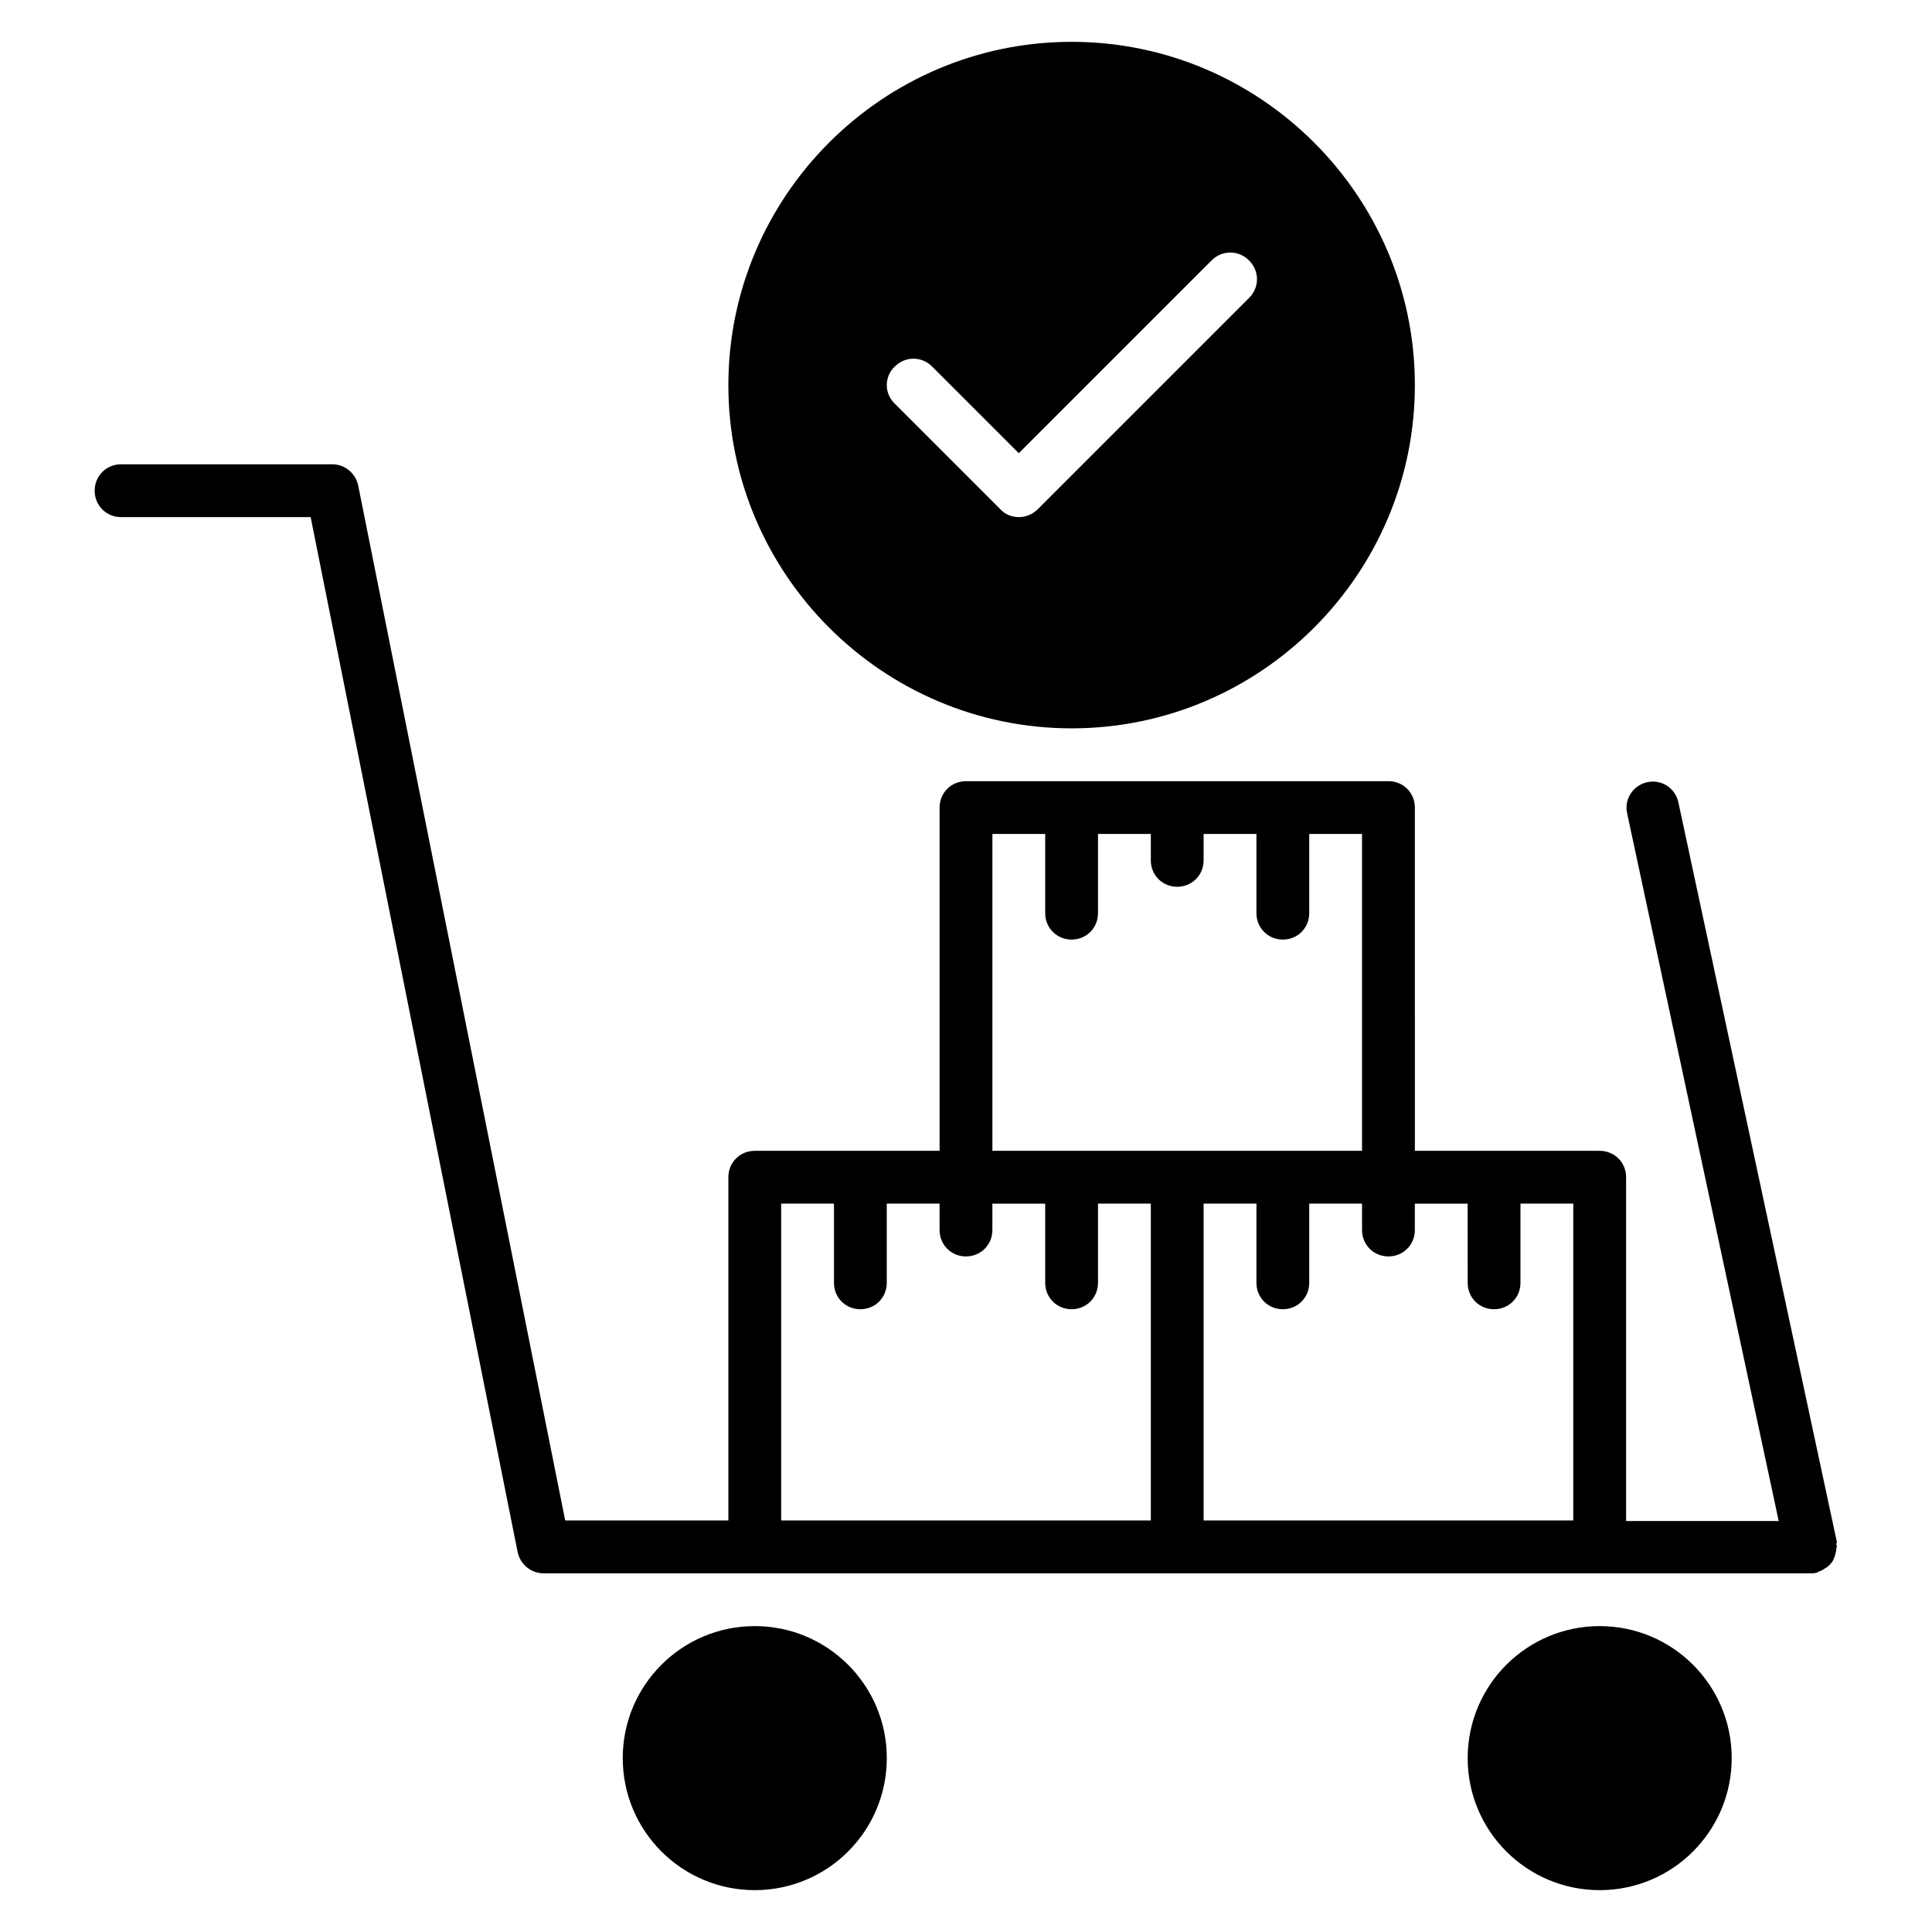
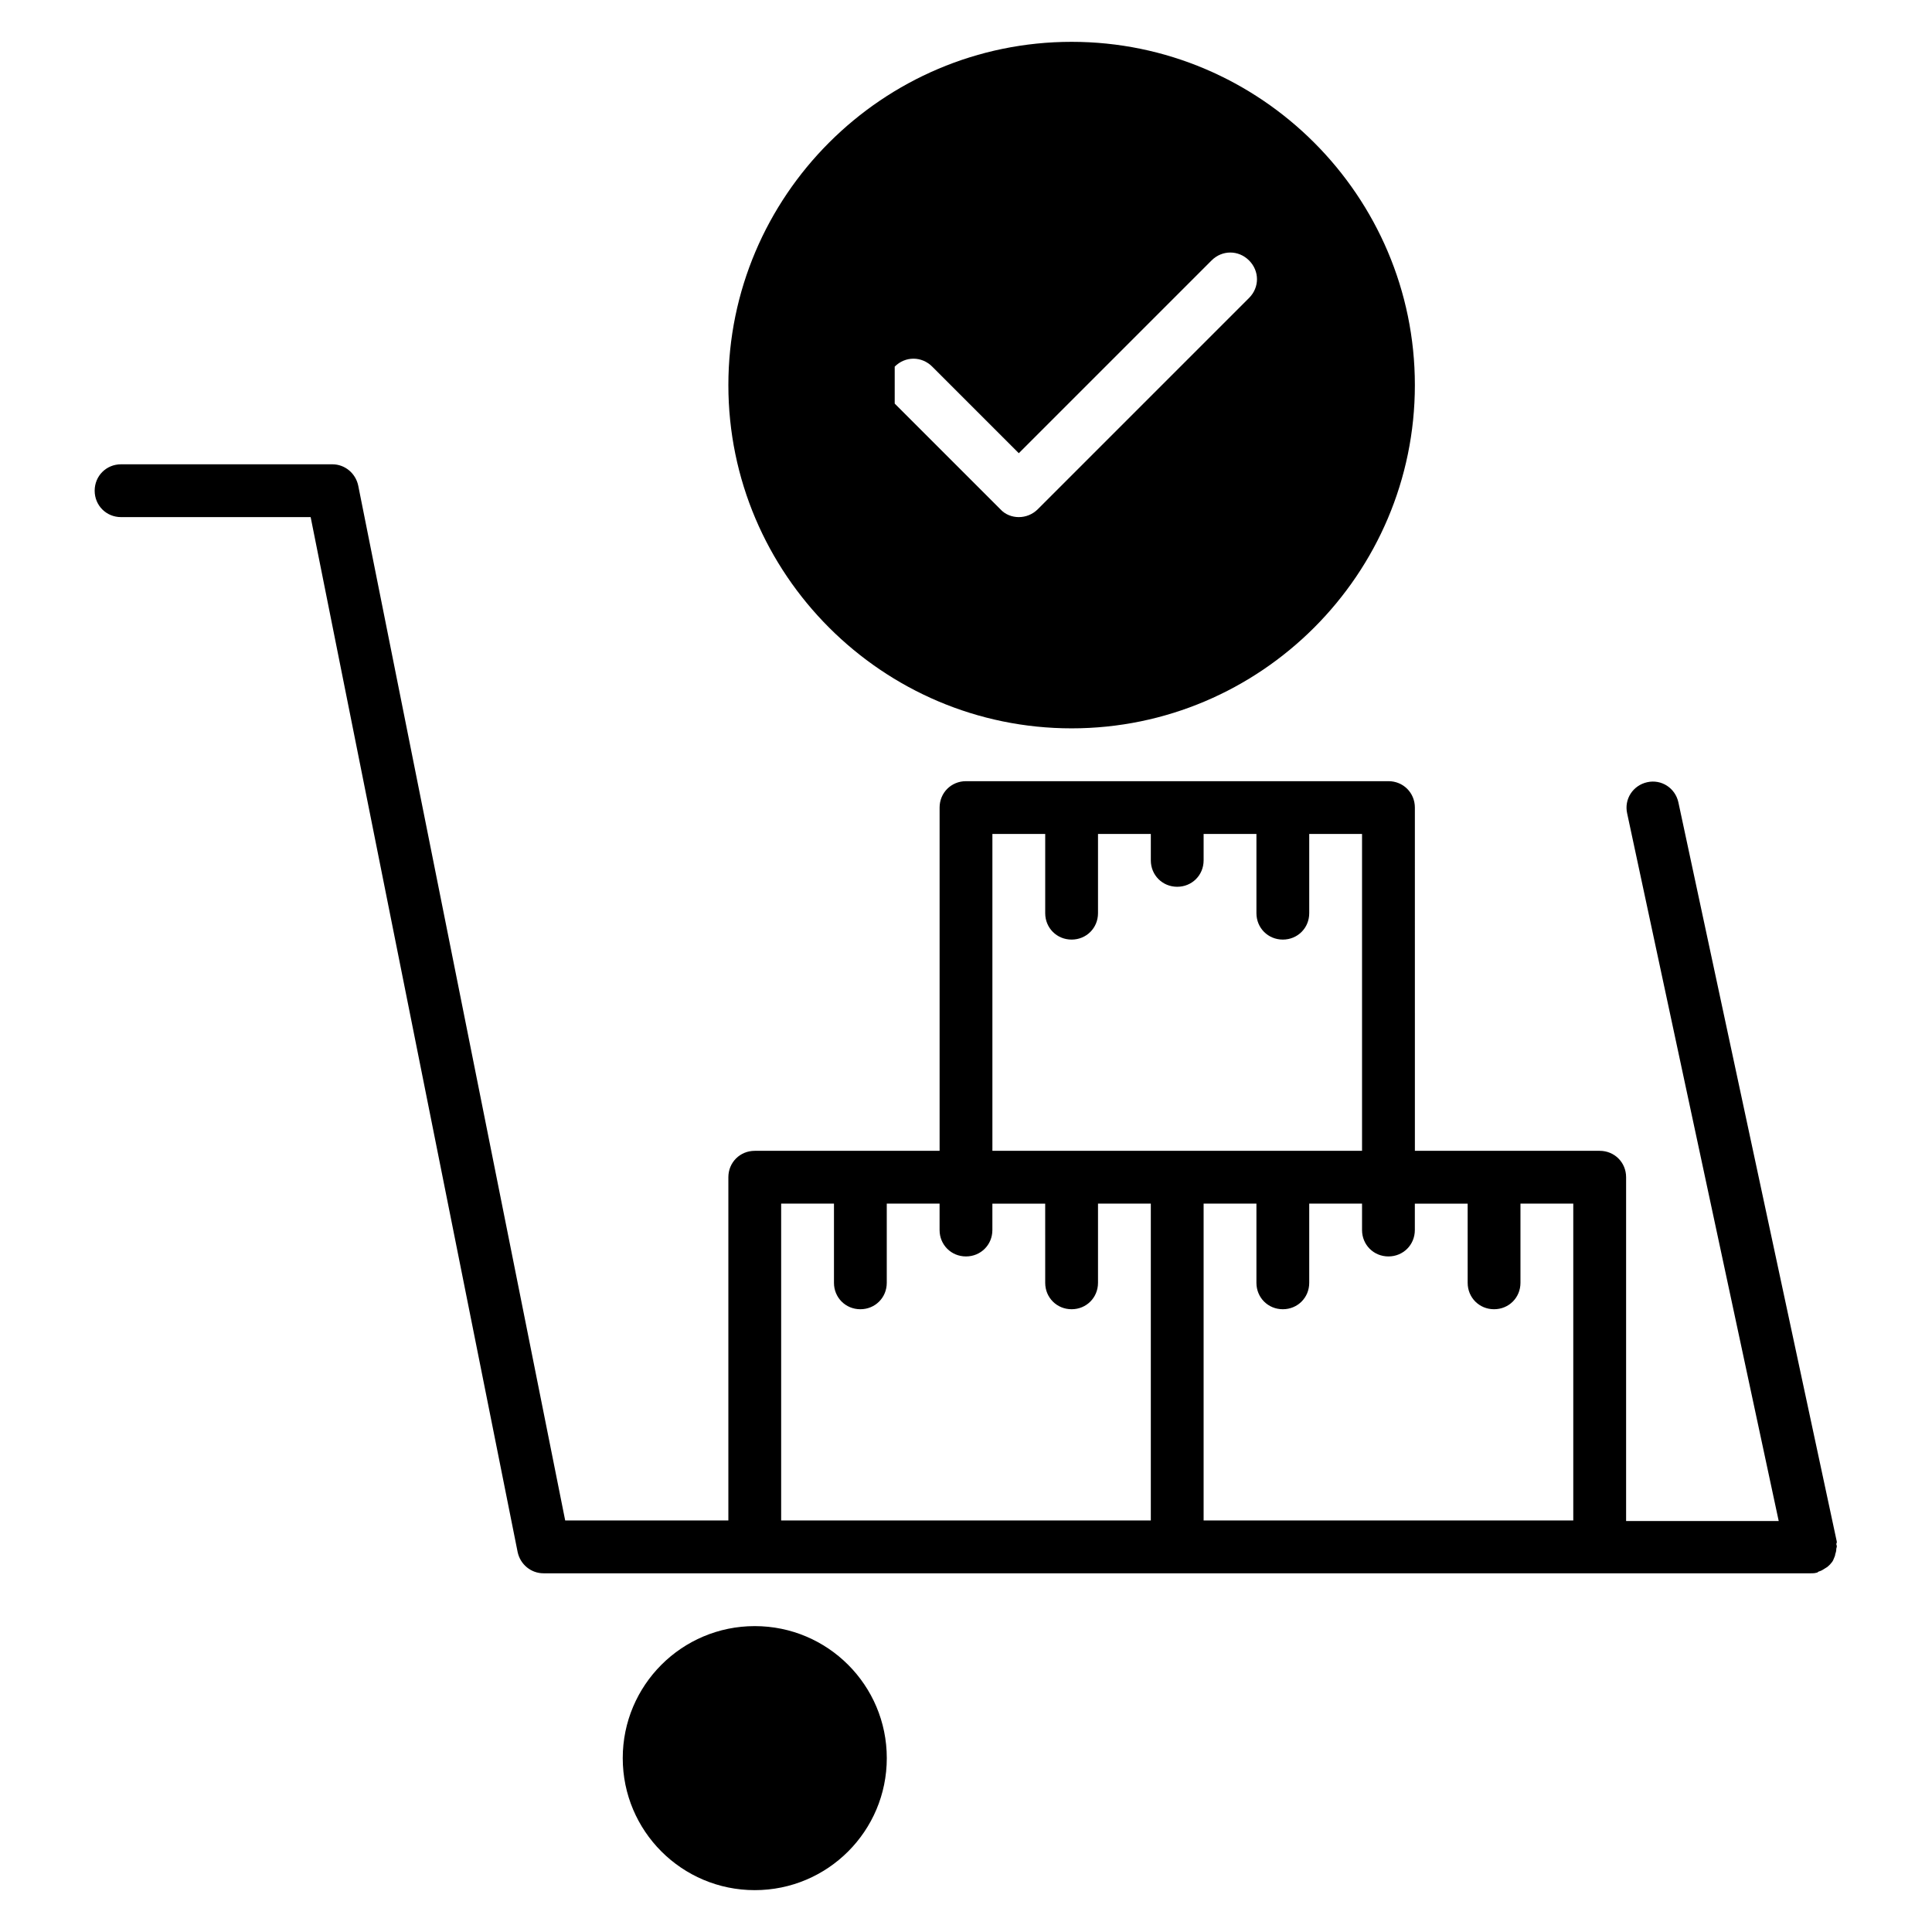
<svg xmlns="http://www.w3.org/2000/svg" fill="#000000" width="800px" height="800px" version="1.1" viewBox="144 144 512 512">
  <g>
    <path d="m379.01 609.92c0 19.324-15.664 34.988-34.988 34.988s-34.988-15.664-34.988-34.988c0-19.32 15.664-34.984 34.988-34.984s34.988 15.664 34.988 34.984" />
-     <path d="m602.92 609.92c0 19.324-15.664 34.988-34.988 34.988-19.32 0-34.984-15.664-34.984-34.988 0-19.32 15.664-34.984 34.984-34.984 19.324 0 34.988 15.664 34.988 34.984" />
    <path d="m630.77 552.54-41.984-195.93c-0.84-3.777-4.477-6.156-8.258-5.316-3.777 0.84-6.156 4.477-5.316 8.258l40.164 187.53h-40.441v-91.105c0-3.918-3.078-6.996-6.996-6.996h-48.98l-0.004-90.965c0-3.918-3.078-6.996-6.996-6.996h-111.96c-3.918 0-6.996 3.078-6.996 6.996v90.965h-48.984c-3.918 0-6.996 3.078-6.996 6.996v90.965h-43.242l-38.066-190.33-16.793-83.969c-0.703-3.215-3.5-5.598-6.859-5.598h-55.98c-3.918 0-6.996 3.082-6.996 7s3.078 6.996 6.996 6.996h50.242l15.676 78.371 39.184 195.93c0.699 3.219 3.5 5.598 6.856 5.598h335.88c0.418 0 0.98 0 1.398-0.141 0.281 0 0.418-0.141 0.559-0.281 0.418-0.141 0.84-0.281 1.258-0.559 0.418-0.281 0.699-0.418 1.121-0.699 0.281-0.281 0.699-0.559 0.98-0.98 0.281-0.281 0.559-0.699 0.699-1.121 0.141-0.418 0.418-0.84 0.418-1.258 0.141-0.418 0.281-0.84 0.281-1.398 0-0.281 0.141-0.418 0.141-0.699s-0.141-0.418-0.141-0.699c0.141-0.141 0.141-0.422 0.141-0.562zm-181.79-5.598h-97.965v-83.969h13.996v20.992c0 3.918 3.078 6.996 6.996 6.996 3.918 0 6.996-3.078 6.996-6.996v-20.992h13.996v7c0 3.918 3.078 6.996 6.996 6.996 3.918 0 6.996-3.078 6.996-6.996v-6.996h13.996l0.004 20.988c0 3.918 3.078 6.996 6.996 6.996s6.996-3.078 6.996-6.996v-20.992h13.996zm-41.984-97.961v-83.969h13.996v20.992c0 3.918 3.078 6.996 6.996 6.996s6.996-3.078 6.996-6.996v-20.992h13.996v6.996c0 3.918 3.078 6.996 6.996 6.996 3.918 0 6.996-3.078 6.996-6.996v-6.996h13.996v20.992c0 3.918 3.078 6.996 6.996 6.996 3.918 0 6.996-3.078 6.996-6.996v-20.992h13.996v83.969zm153.94 97.961h-97.965v-83.969h13.996v20.992c0 3.918 3.078 6.996 6.996 6.996 3.918 0 6.996-3.078 6.996-6.996v-20.992h13.996v7c0 3.918 3.078 6.996 6.996 6.996s6.996-3.078 6.996-6.996v-6.996h13.996l0.004 20.988c0 3.918 3.078 6.996 6.996 6.996 3.918 0 6.996-3.078 6.996-6.996v-20.992h13.996z" />
-     <path d="m427.99 337.02c50.102 0 90.965-40.863 90.965-90.965 0-50.102-40.863-90.969-90.965-90.969-50.102 0-90.965 40.867-90.965 90.969 0 50.098 40.863 90.965 90.965 90.965zm-46.883-95.863c2.801-2.801 7.137-2.801 9.938 0l22.949 22.949 51.082-51.082c2.801-2.801 7.137-2.801 9.938 0 2.801 2.801 2.801 7.137 0 9.938l-55.98 55.98c-1.398 1.398-3.219 2.098-5.039 2.098-1.82 0-3.637-0.699-4.898-2.098l-27.988-27.988c-2.797-2.66-2.797-7.141 0-9.797z" />
+     <path d="m427.99 337.02c50.102 0 90.965-40.863 90.965-90.965 0-50.102-40.863-90.969-90.965-90.969-50.102 0-90.965 40.867-90.965 90.969 0 50.098 40.863 90.965 90.965 90.965zm-46.883-95.863c2.801-2.801 7.137-2.801 9.938 0l22.949 22.949 51.082-51.082c2.801-2.801 7.137-2.801 9.938 0 2.801 2.801 2.801 7.137 0 9.938l-55.98 55.98c-1.398 1.398-3.219 2.098-5.039 2.098-1.82 0-3.637-0.699-4.898-2.098l-27.988-27.988z" />
  </g>
</svg>